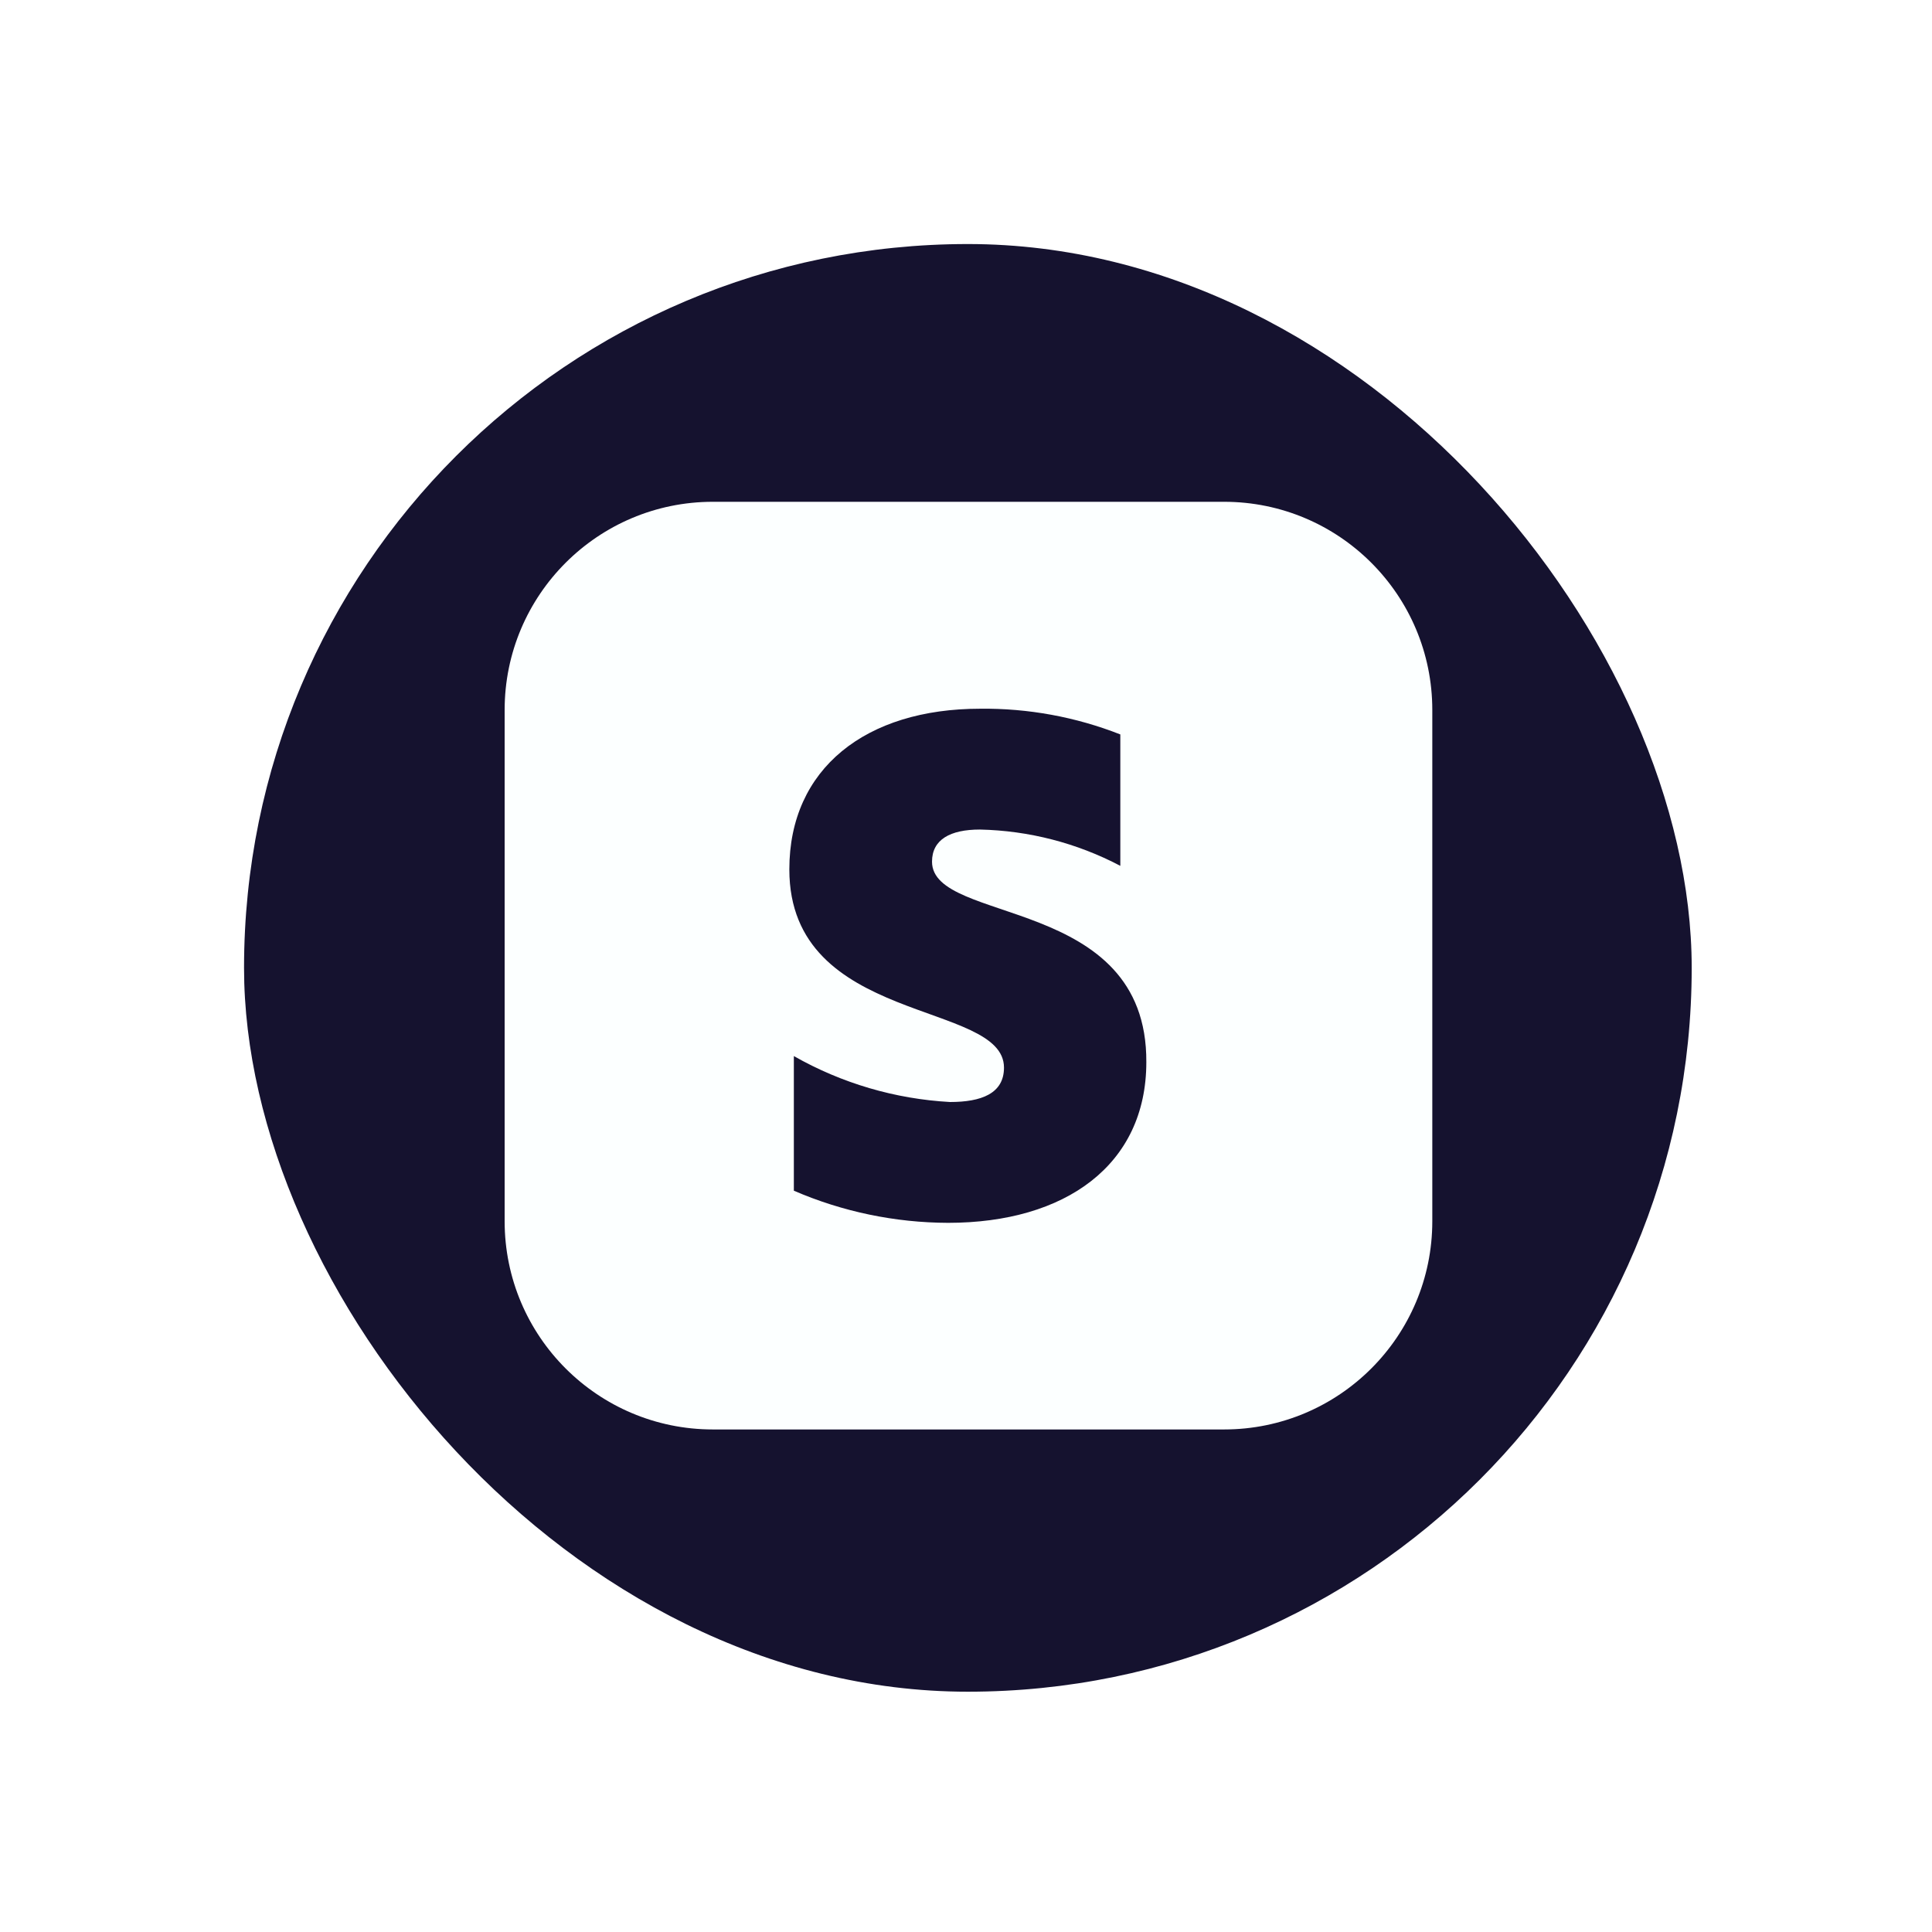
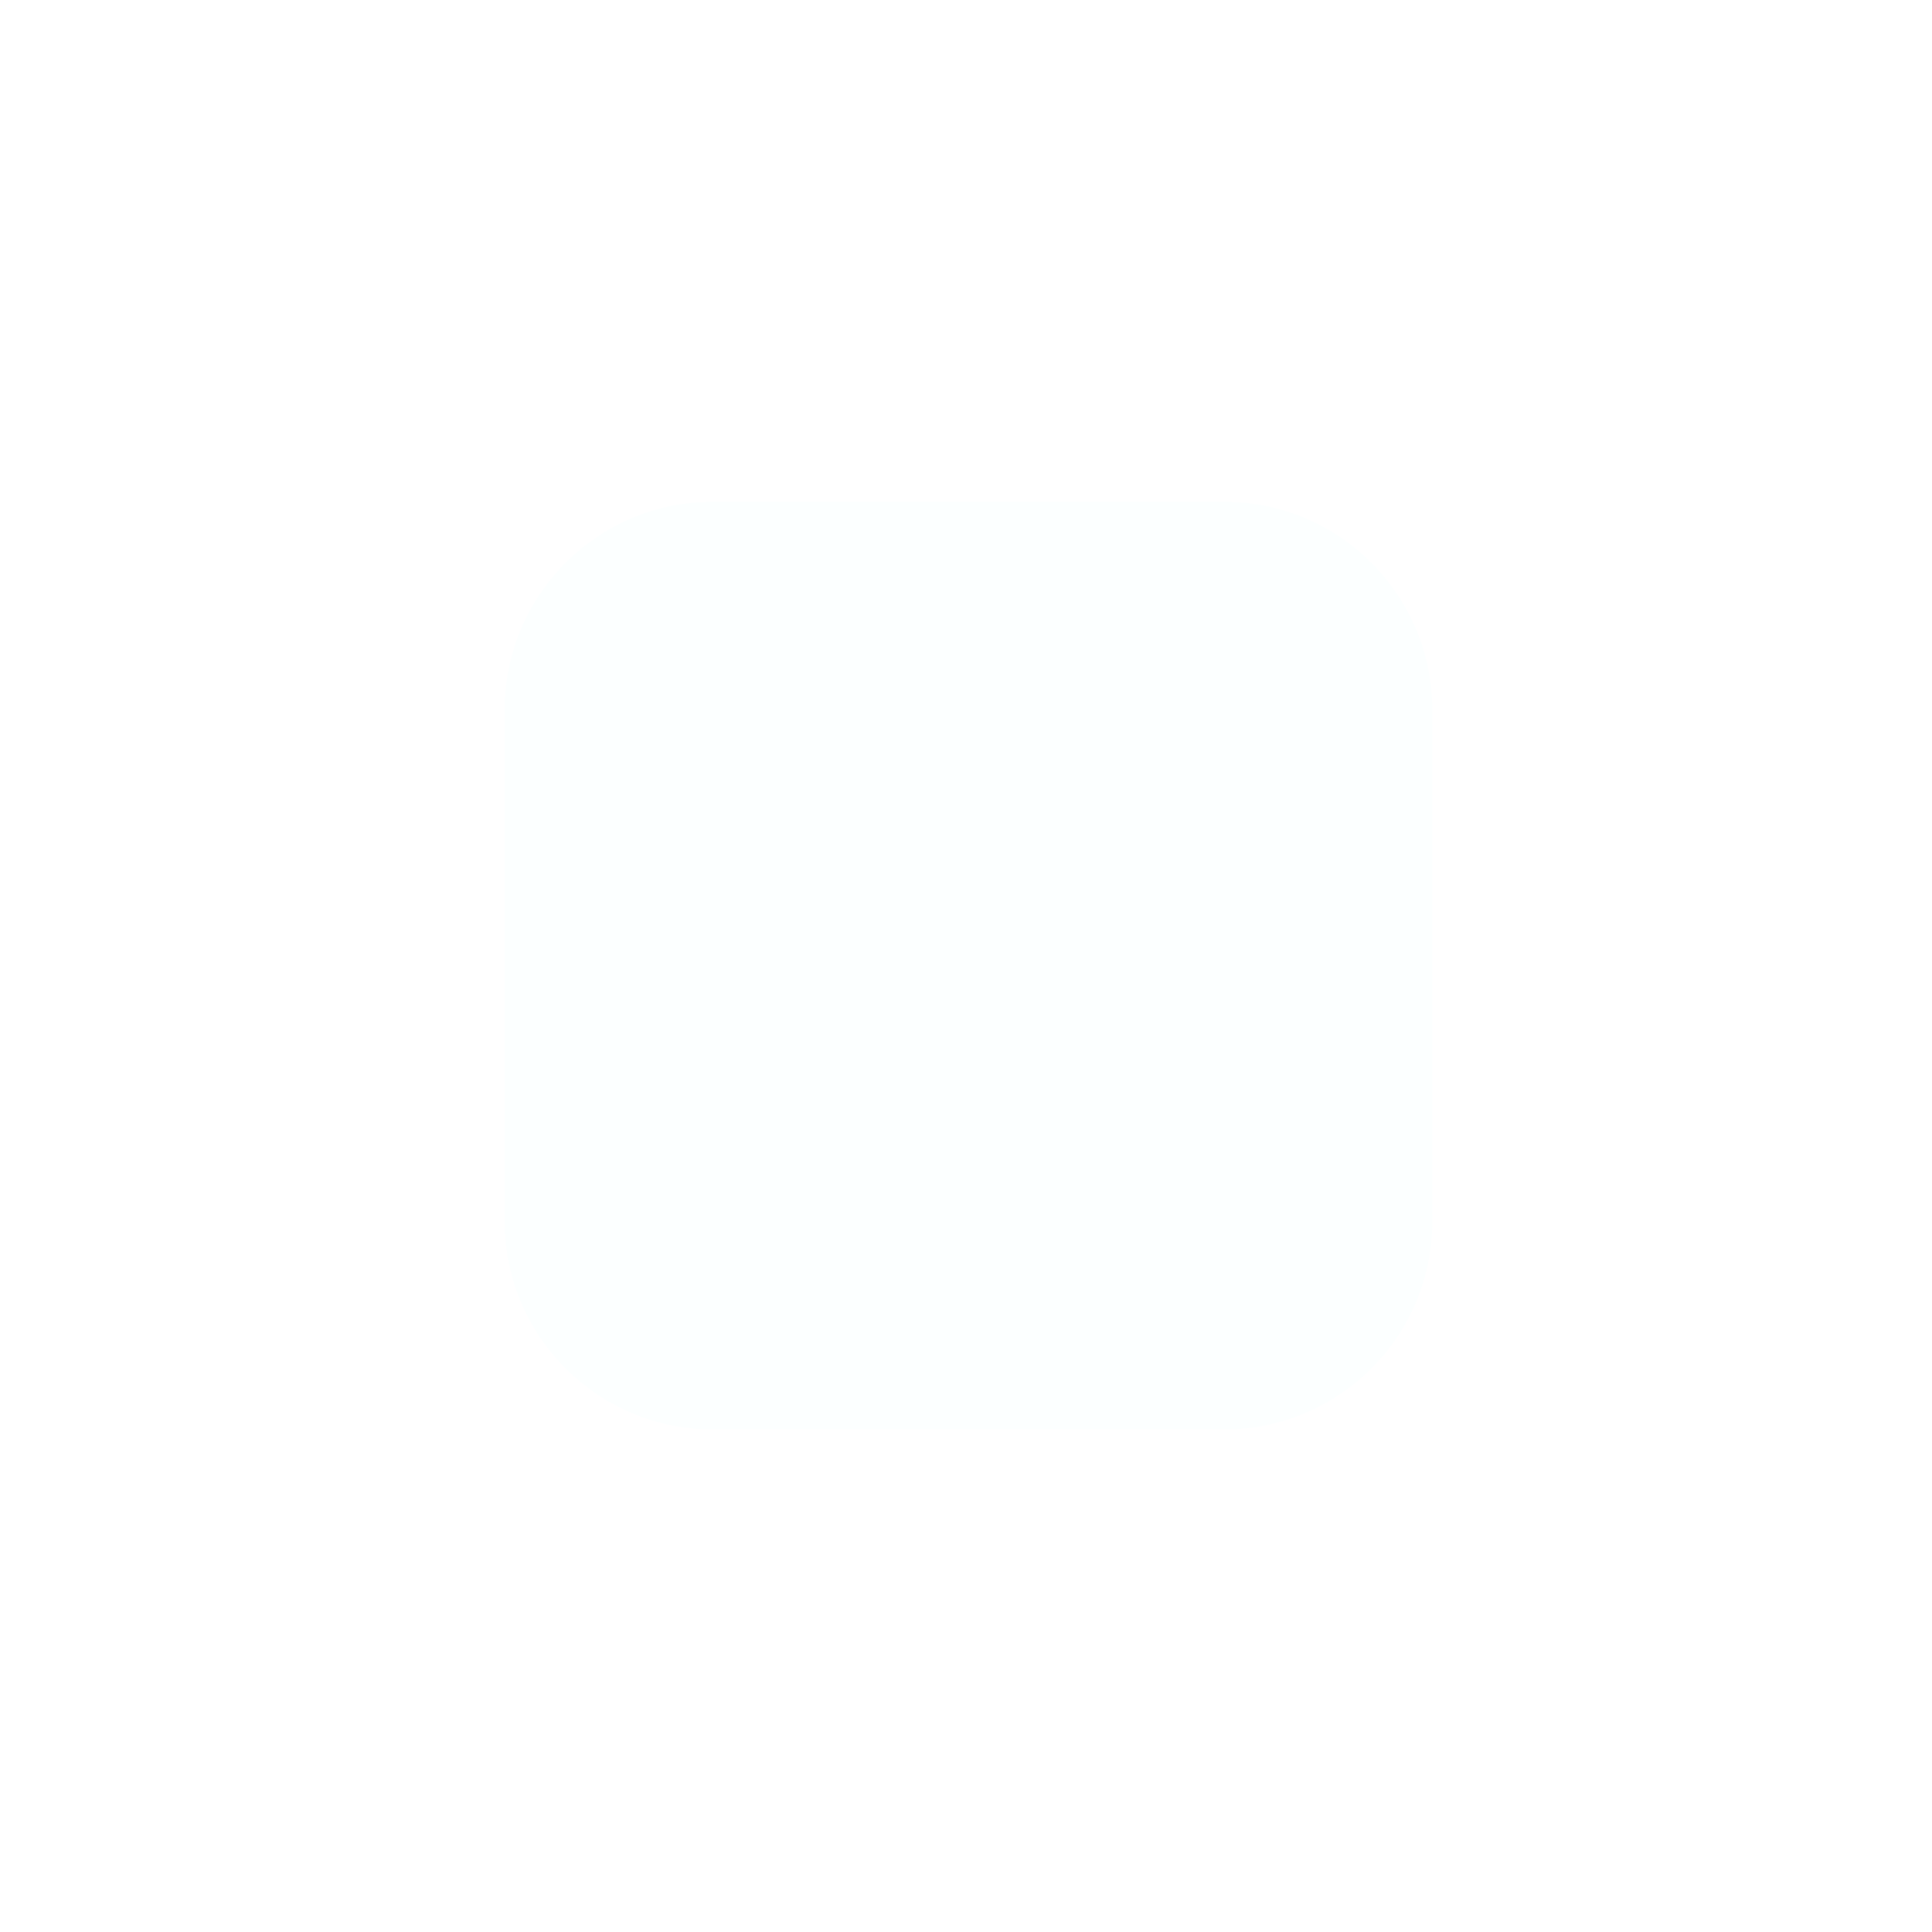
<svg xmlns="http://www.w3.org/2000/svg" width="95" height="95" viewBox="0 0 95 95" fill="none">
  <g filter="url(#filter0_d_641_1594)">
-     <rect x="12" y="12" width="71.184" height="71.184" rx="35.592" fill="#15122F" />
-   </g>
+     </g>
  <path d="M60.191 24.674H35.053C29.398 24.674 24.814 29.258 24.814 34.912V60.05C24.814 65.705 29.398 70.289 35.053 70.289H60.191C65.845 70.289 70.429 65.705 70.429 60.05V34.912C70.429 29.258 65.845 24.674 60.191 24.674Z" fill="#FCFFFF" />
-   <path fill-rule="evenodd" clip-rule="evenodd" d="M45.829 42.37C45.829 41.279 46.729 40.79 48.183 40.79C50.592 40.842 52.955 41.453 55.088 42.575V36.113C52.894 35.252 50.555 34.823 48.199 34.849C42.574 34.849 38.813 37.788 38.813 42.749C38.813 50.428 49.368 49.179 49.368 52.497C49.368 53.777 48.246 54.188 46.714 54.188C44.014 54.039 41.385 53.266 39.035 51.929V58.549C41.43 59.584 44.01 60.121 46.619 60.129C52.386 60.129 56.367 57.285 56.367 52.229C56.415 43.997 45.829 45.482 45.829 42.37Z" fill="#15122F" />
  <defs>
    <filter id="filter0_d_641_1594" x="0.6" y="0.6" width="93.985" height="93.985" filterUnits="userSpaceOnUse" color-interpolation-filters="sRGB">
      <feFlood flood-opacity="0" result="BackgroundImageFix" />
      <feColorMatrix in="SourceAlpha" type="matrix" values="0 0 0 0 0 0 0 0 0 0 0 0 0 0 0 0 0 0 127 0" result="hardAlpha" />
      <feOffset />
      <feGaussianBlur stdDeviation="5.7" />
      <feComposite in2="hardAlpha" operator="out" />
      <feColorMatrix type="matrix" values="0 0 0 0 0.565 0 0 0 0 0 0 0 0 0 1 0 0 0 0.64 0" />
      <feBlend mode="normal" in2="BackgroundImageFix" result="effect1_dropShadow_641_1594" />
      <feBlend mode="normal" in="SourceGraphic" in2="effect1_dropShadow_641_1594" result="shape" />
    </filter>
  </defs>
</svg>